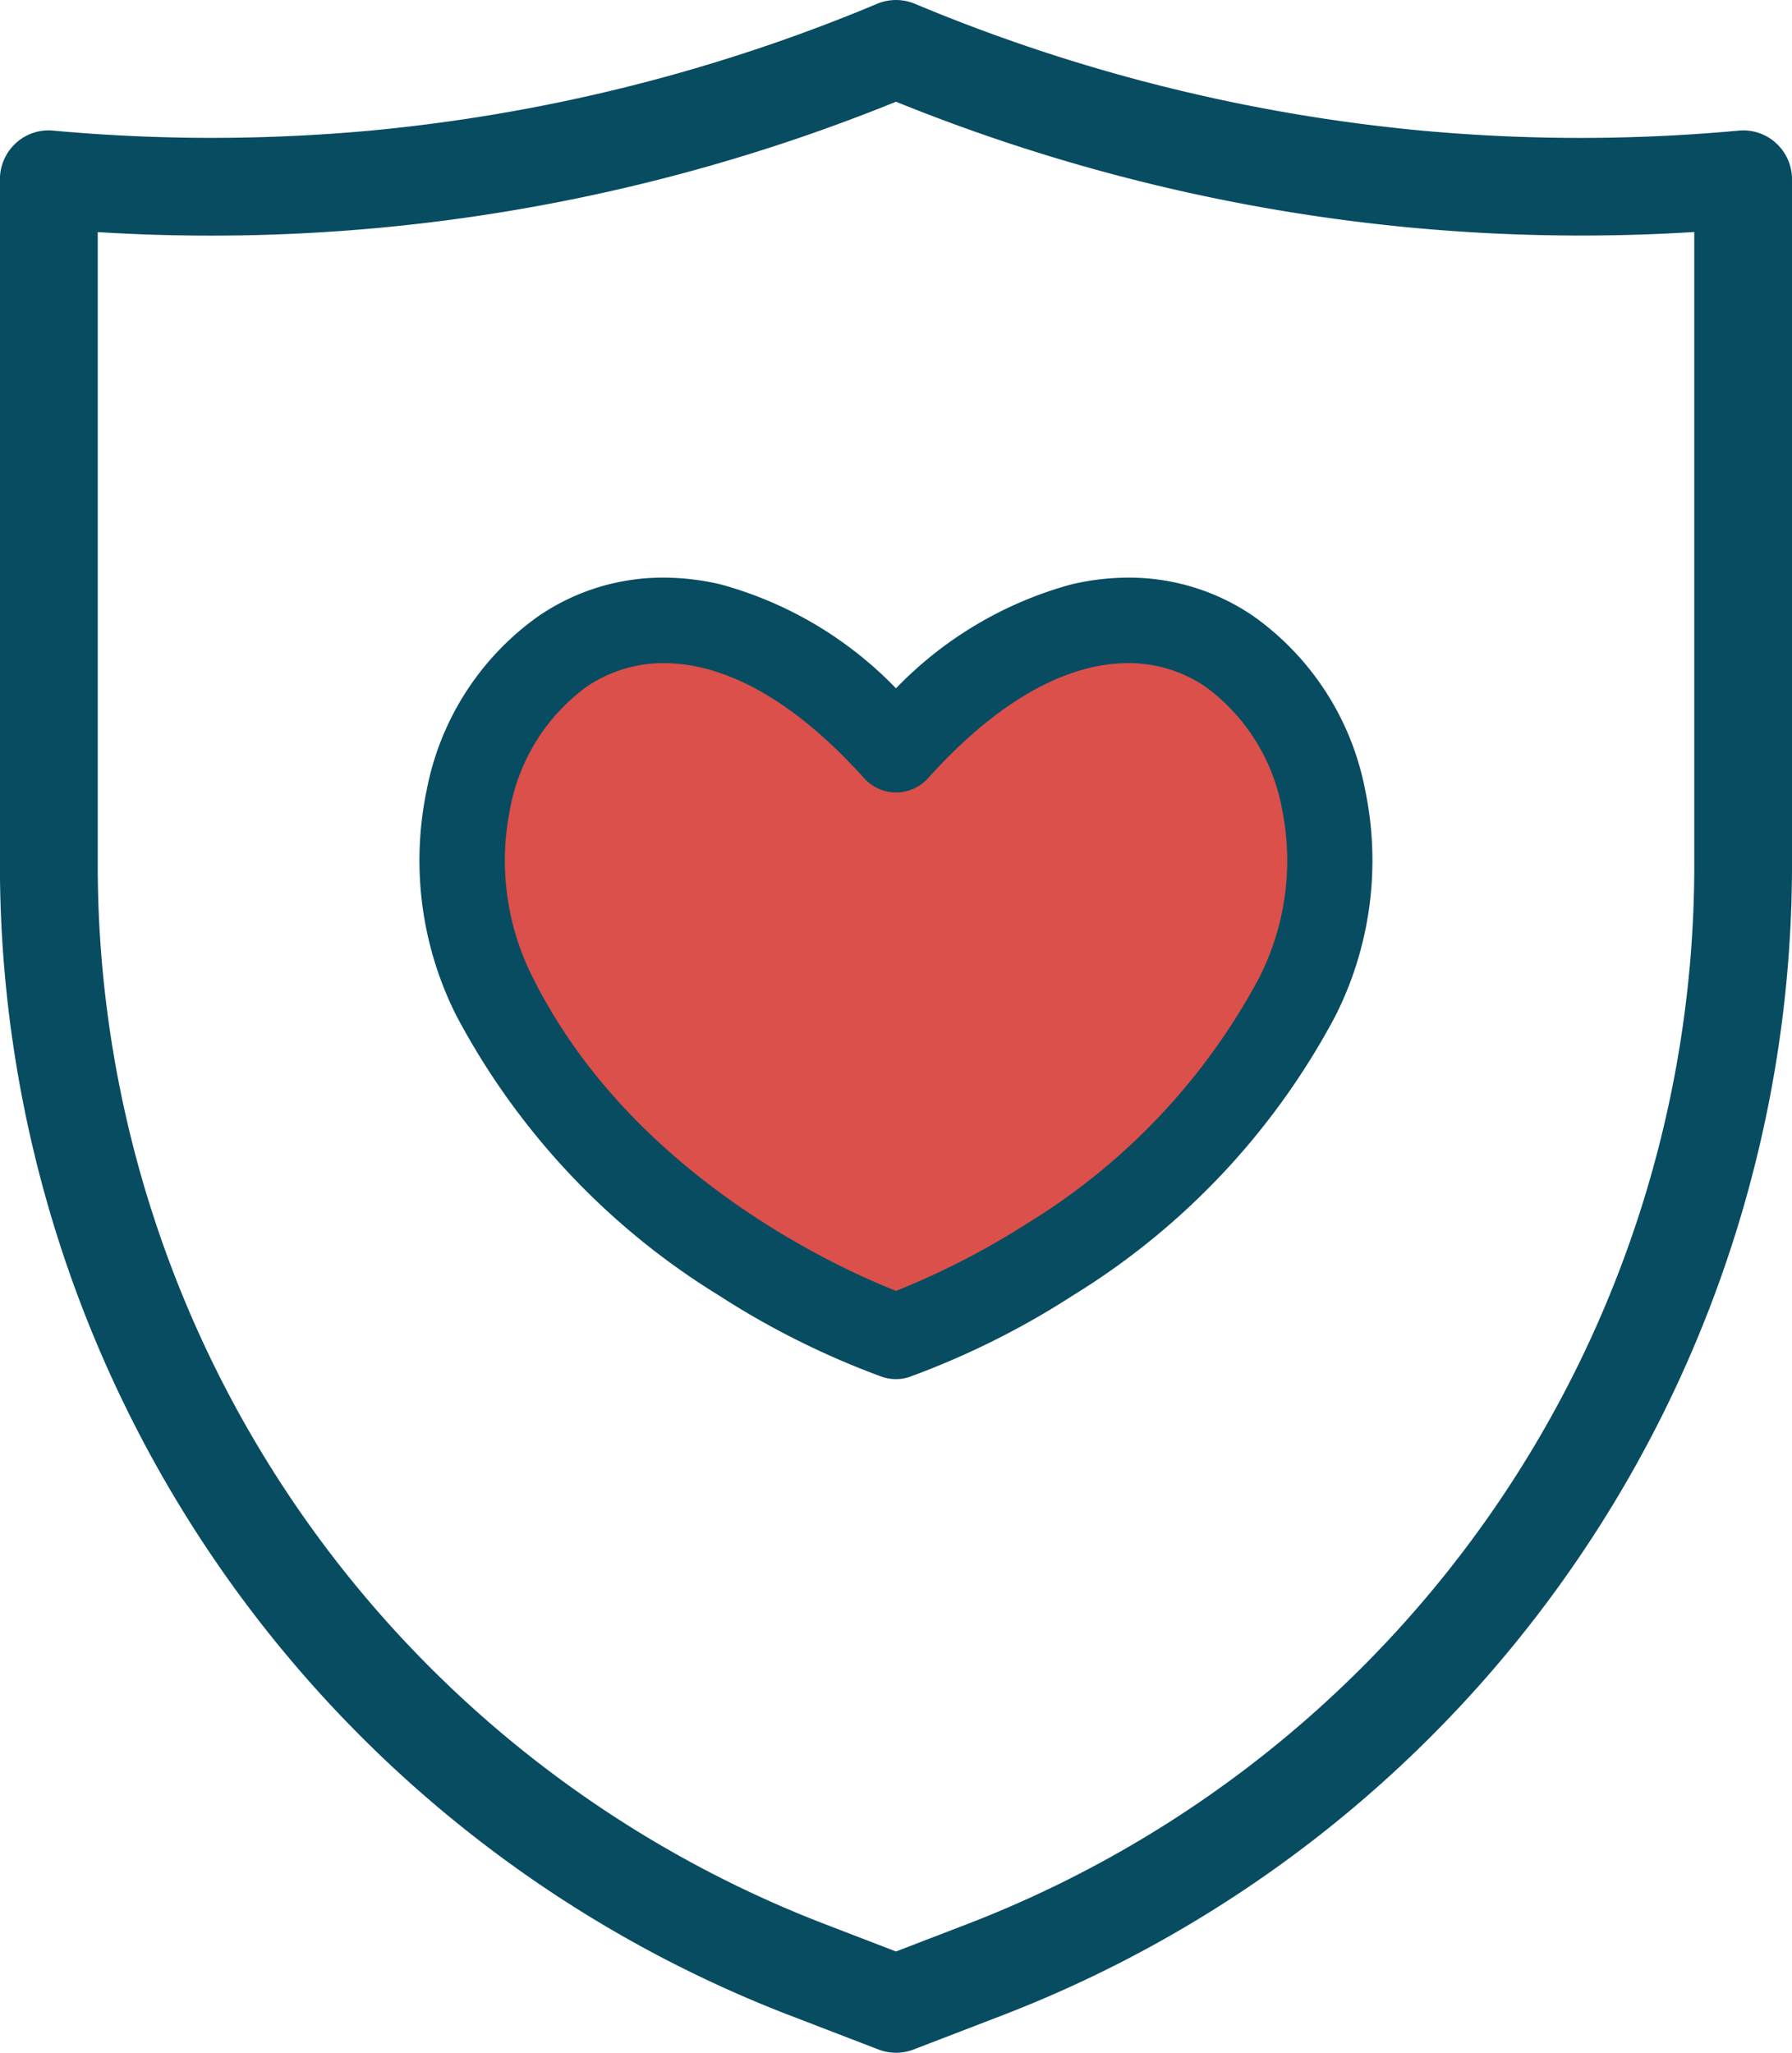
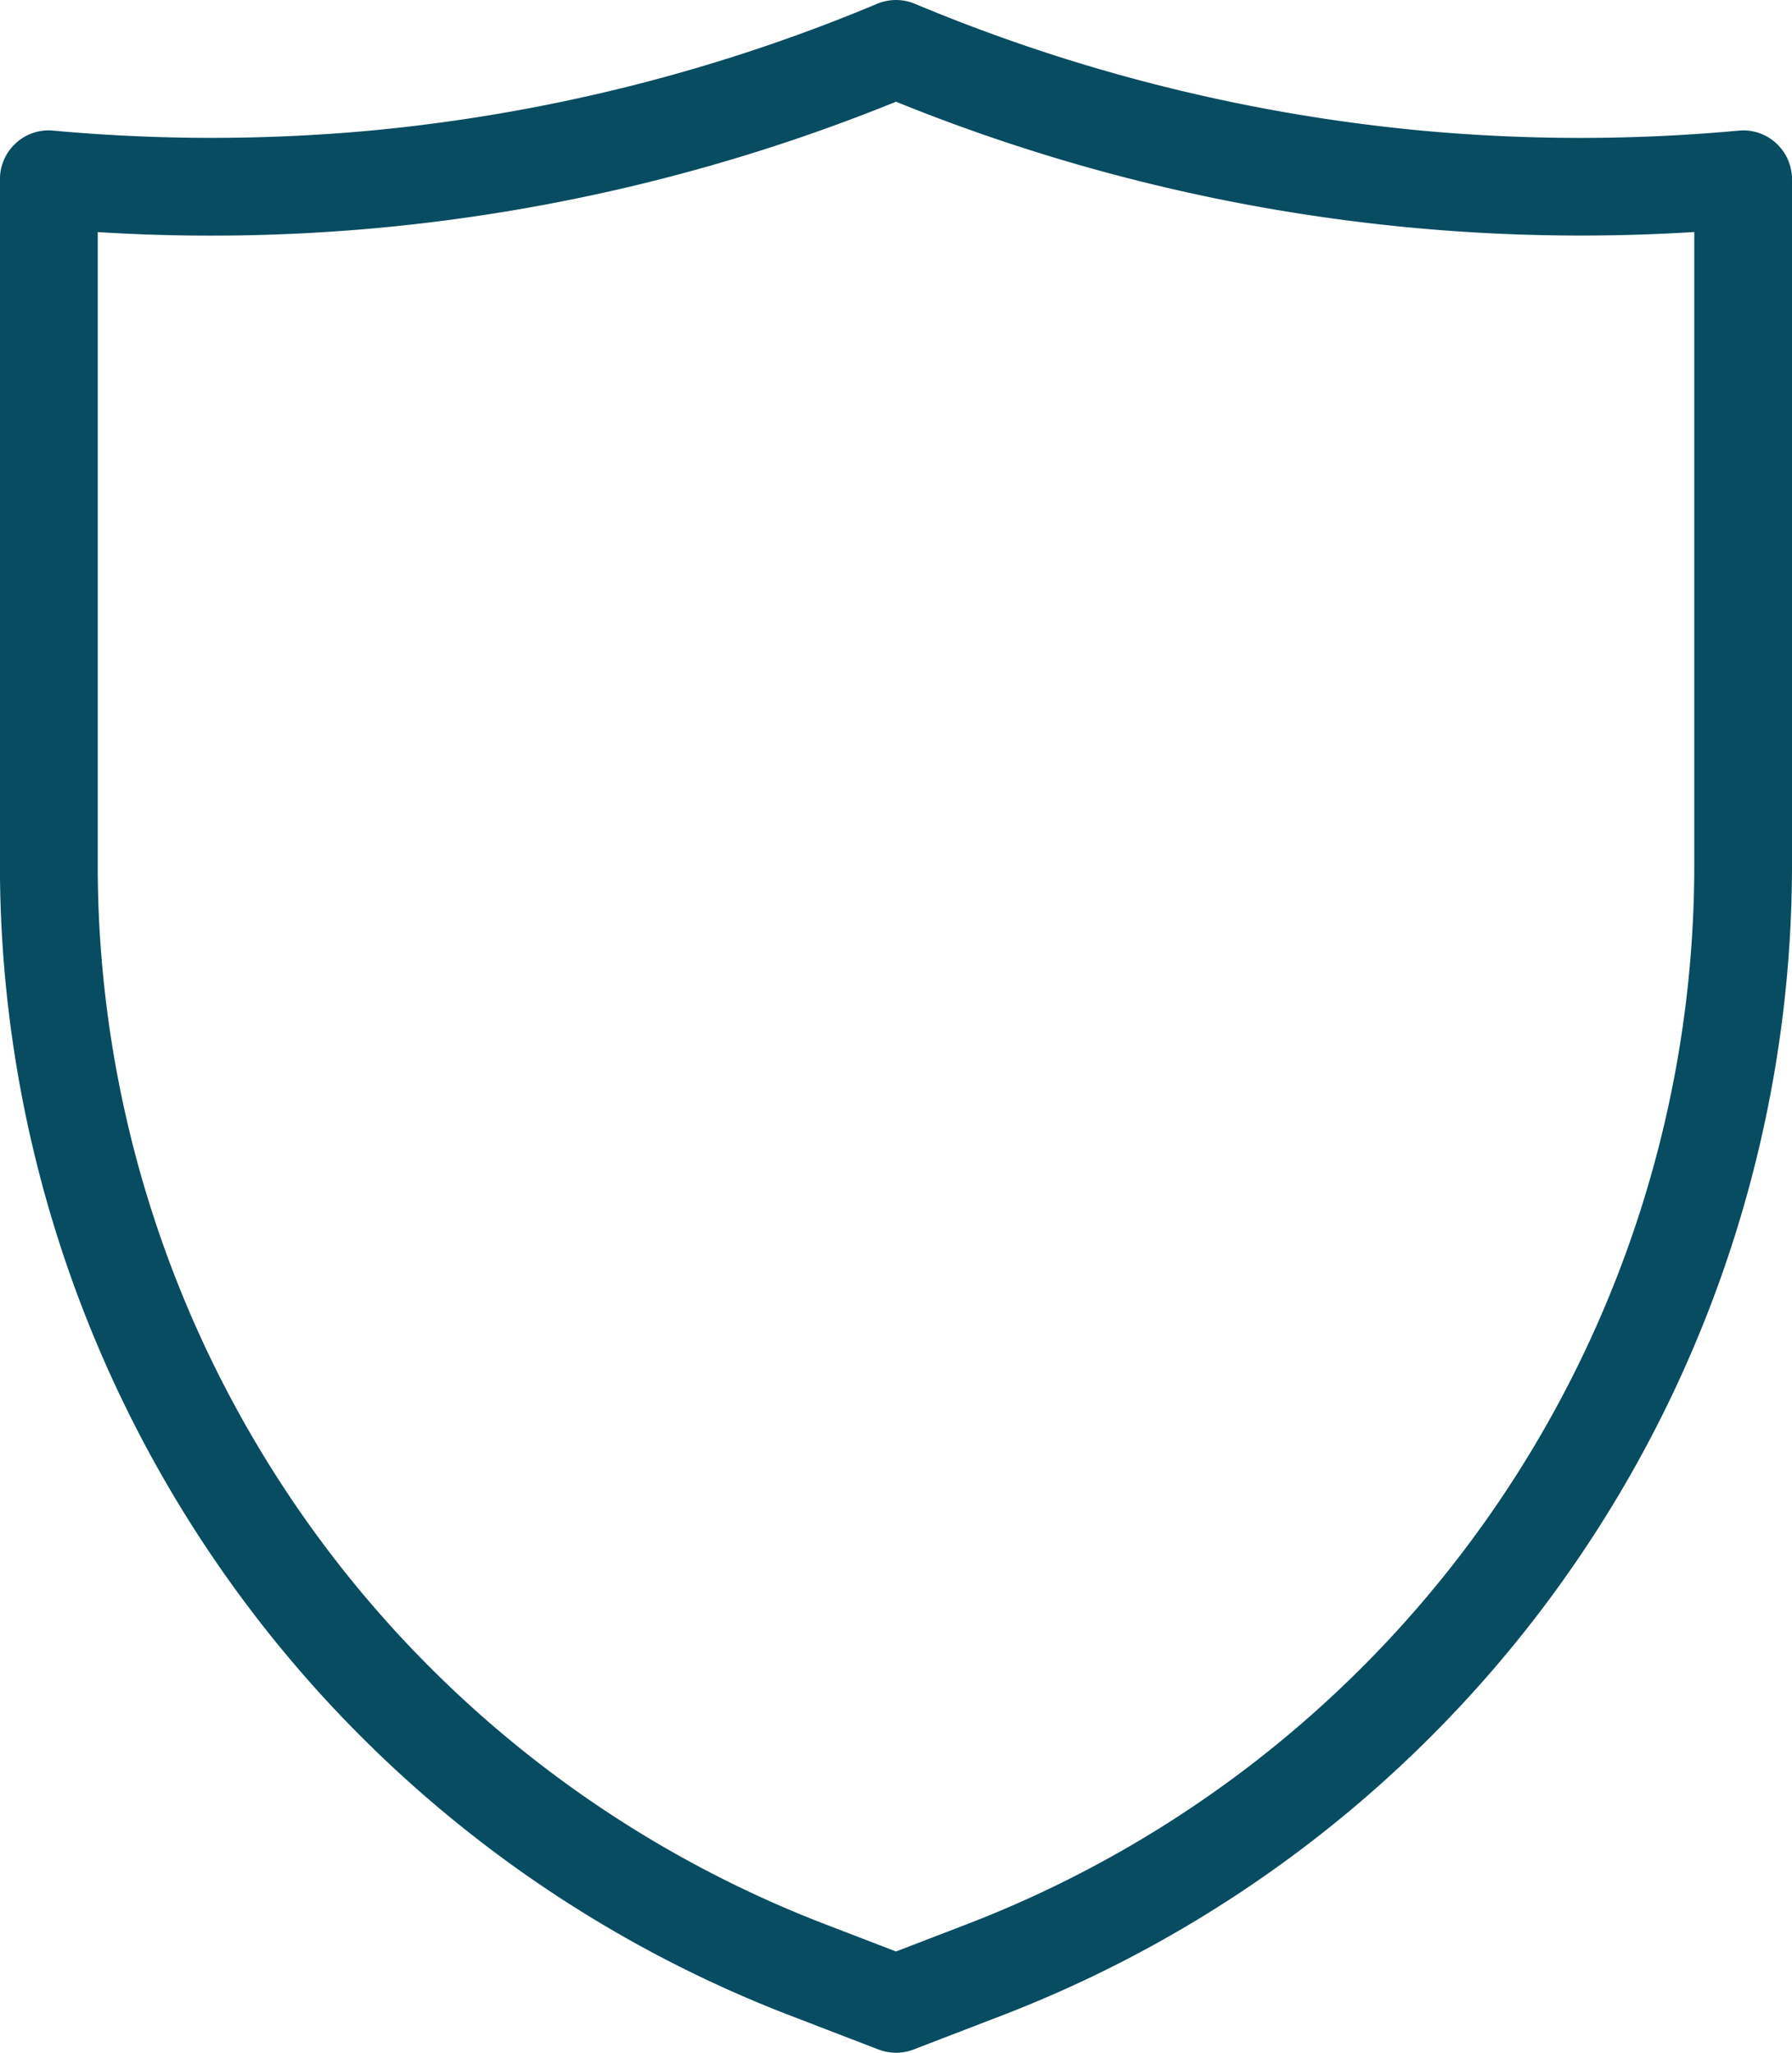
<svg xmlns="http://www.w3.org/2000/svg" width="84.37" height="96.642" viewBox="0 0 84.37 96.642">
  <g transform="translate(-2.25 -0.25)">
    <path d="M44.435,96.892a2.316,2.316,0,0,1-.827-.153l-4.361-1.678a58.062,58.062,0,0,1-37-53.872V8.686A2.3,2.3,0,0,1,3,6.986,2.27,2.27,0,0,1,4.762,6.4a81.891,81.891,0,0,0,14.916,0A81.405,81.405,0,0,0,43.548.428a2.305,2.305,0,0,1,1.774,0A81.393,81.393,0,0,0,69.192,6.4a81.343,81.343,0,0,0,14.916,0,2.275,2.275,0,0,1,1.762.59,2.3,2.3,0,0,1,.75,1.7v32.5a58.061,58.061,0,0,1-37,53.872l-4.359,1.678a2.316,2.316,0,0,1-.827.153ZM6.852,11.173V41.19A53.432,53.432,0,0,0,40.9,90.765l3.535,1.36,3.534-1.36A53.431,53.431,0,0,0,82.019,41.19V11.173a85.634,85.634,0,0,1-13.252-.2A85.905,85.905,0,0,1,44.435,5.039,85.9,85.9,0,0,1,20.1,10.977a85.626,85.626,0,0,1-13.252.2Z" transform="translate(0 0)" fill="#084c61" />
-     <path d="M124.139,13.624c-13.08-14.534-24.707,0-18.894,11.627s18.894,15.987,18.894,15.987,13.08-4.36,18.894-15.987S137.219-.91,124.139,13.624Z" transform="translate(-79.704 21.929)" fill="#db504a" />
-     <path d="M137.441,19.187A15.234,15.234,0,0,0,138.757,9.2a12.051,12.051,0,0,0-4.816-7.54A9.619,9.619,0,0,0,126.12.293a17.806,17.806,0,0,0-8.477,5.332A17.807,17.807,0,0,0,109.165.293a9.618,9.618,0,0,0-7.821,1.367A12.05,12.05,0,0,0,96.529,9.2a15.233,15.233,0,0,0,1.316,9.987,33.3,33.3,0,0,0,11.988,12.755,37.466,37.466,0,0,0,7.49,3.74,1.017,1.017,0,0,0,.639,0,37.47,37.47,0,0,0,7.49-3.74A33.3,33.3,0,0,0,137.441,19.187Zm-19.8,14.46c-2.007-.752-12.925-5.235-17.99-15.364a13.205,13.205,0,0,1-1.148-8.656,10.182,10.182,0,0,1,3.978-6.3,7.43,7.43,0,0,1,4.24-1.306,8.622,8.622,0,0,1,1.979.237c2.711.639,5.466,2.5,8.189,5.523a1.022,1.022,0,0,0,1.5,0c2.723-3.026,5.479-4.884,8.19-5.523a7.647,7.647,0,0,1,6.218,1.07,10.182,10.182,0,0,1,3.978,6.3,13.205,13.205,0,0,1-1.148,8.656A31.264,31.264,0,0,1,124.415,30.2,37.7,37.7,0,0,1,117.643,33.647Z" transform="translate(-73.208 28.445)" fill="#084c61" />
-     <path d="M117.643,36.733a2.008,2.008,0,0,1-.636-.1,38.573,38.573,0,0,1-7.711-3.845A34.3,34.3,0,0,1,96.95,19.634a16.236,16.236,0,0,1-1.4-10.646,13.043,13.043,0,0,1,5.23-8.155A10.343,10.343,0,0,1,106.707-1a11.739,11.739,0,0,1,2.687.32,18.079,18.079,0,0,1,8.248,4.891A18.078,18.078,0,0,1,125.891-.68,11.737,11.737,0,0,1,128.577-1,10.345,10.345,0,0,1,134.5.834a13.044,13.044,0,0,1,5.23,8.155,16.238,16.238,0,0,1-1.4,10.646,34.3,34.3,0,0,1-12.346,13.151,38.621,38.621,0,0,1-7.71,3.845A2.009,2.009,0,0,1,117.643,36.733ZM106.707,1a8.378,8.378,0,0,0-4.8,1.487,11.058,11.058,0,0,0-4.4,6.925,14.23,14.23,0,0,0,1.233,9.329A32.307,32.307,0,0,0,110.37,31.1a36.361,36.361,0,0,0,7.269,3.635h.007a36.409,36.409,0,0,0,7.269-3.635A32.3,32.3,0,0,0,136.546,18.74a14.231,14.231,0,0,0,1.233-9.329,11.059,11.059,0,0,0-4.4-6.925A8.38,8.38,0,0,0,128.577,1a9.735,9.735,0,0,0-2.228.267,16.854,16.854,0,0,0-7.988,5.053l-.719.744-.719-.744a16.855,16.855,0,0,0-7.988-5.053A9.738,9.738,0,0,0,106.707,1Zm10.935,33.715-.351-.131c-2.18-.817-13.317-5.421-18.533-15.854a14.209,14.209,0,0,1-1.231-9.314,11.187,11.187,0,0,1,4.392-6.911,8.381,8.381,0,0,1,4.8-1.48,9.649,9.649,0,0,1,2.208.263c2.912.686,5.839,2.646,8.7,5.824a.063.063,0,0,0,.021,0c2.861-3.178,5.789-5.138,8.7-5.824a9.647,9.647,0,0,1,2.208-.263,8.381,8.381,0,0,1,4.8,1.48,11.187,11.187,0,0,1,4.392,6.911,14.209,14.209,0,0,1-1.231,9.314,32.259,32.259,0,0,1-11.574,12.318,38.547,38.547,0,0,1-6.96,3.536ZM106.723,3.025a6.415,6.415,0,0,0-3.676,1.133,9.178,9.178,0,0,0-3.564,5.681,12.2,12.2,0,0,0,1.065,8c4.649,9.3,14.4,13.678,17.1,14.74a37.149,37.149,0,0,0,6.233-3.214,30.268,30.268,0,0,0,10.861-11.527,12.2,12.2,0,0,0,1.065-8,9.178,9.178,0,0,0-3.564-5.681,6.415,6.415,0,0,0-3.676-1.133,7.647,7.647,0,0,0-1.749.21c-2.509.591-5.091,2.347-7.676,5.218a2.021,2.021,0,0,1-2.99,0c-2.585-2.872-5.167-4.627-7.676-5.218A7.647,7.647,0,0,0,106.723,3.025Z" transform="translate(-73.208 28.445)" fill="#084c61" />
  </g>
</svg>